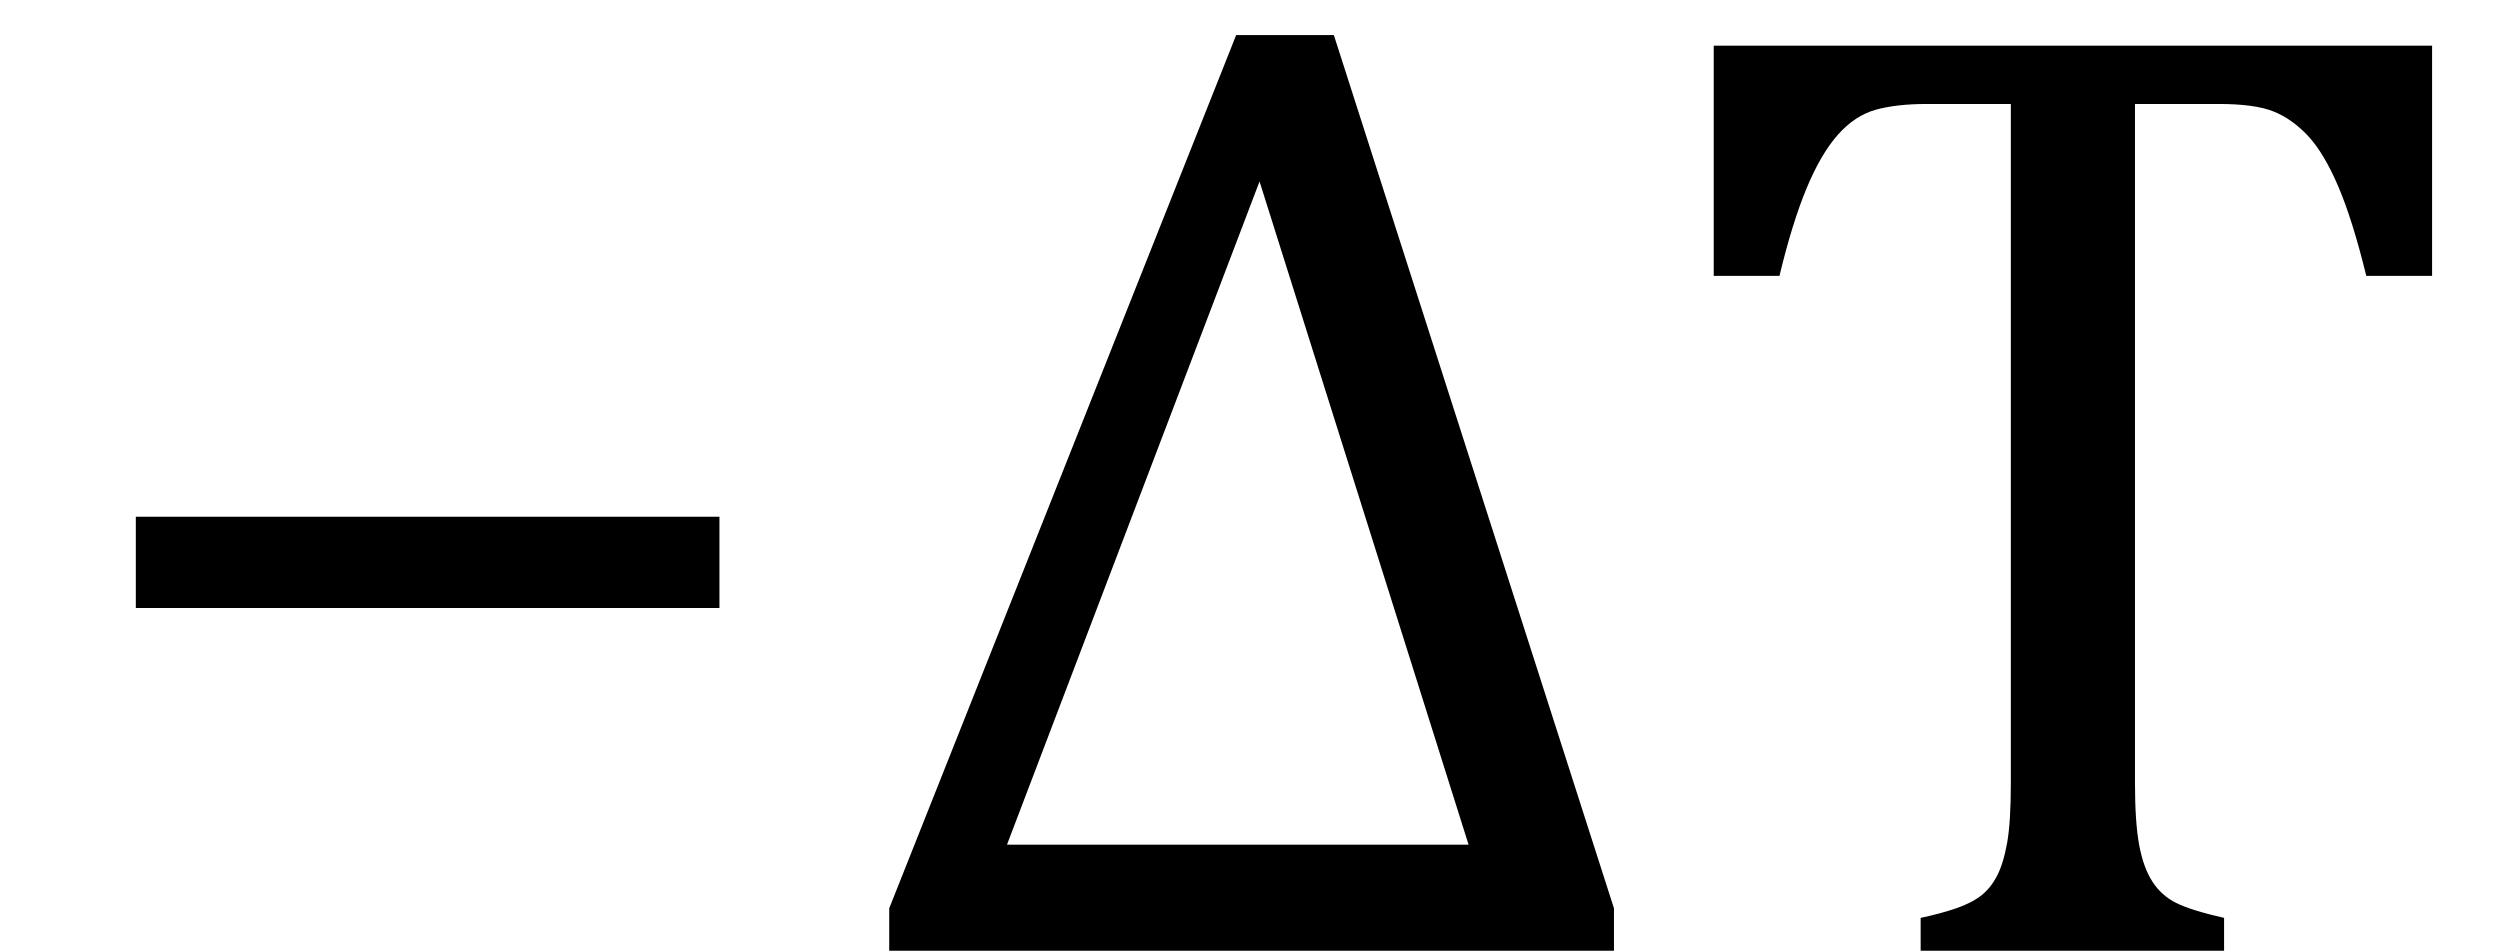
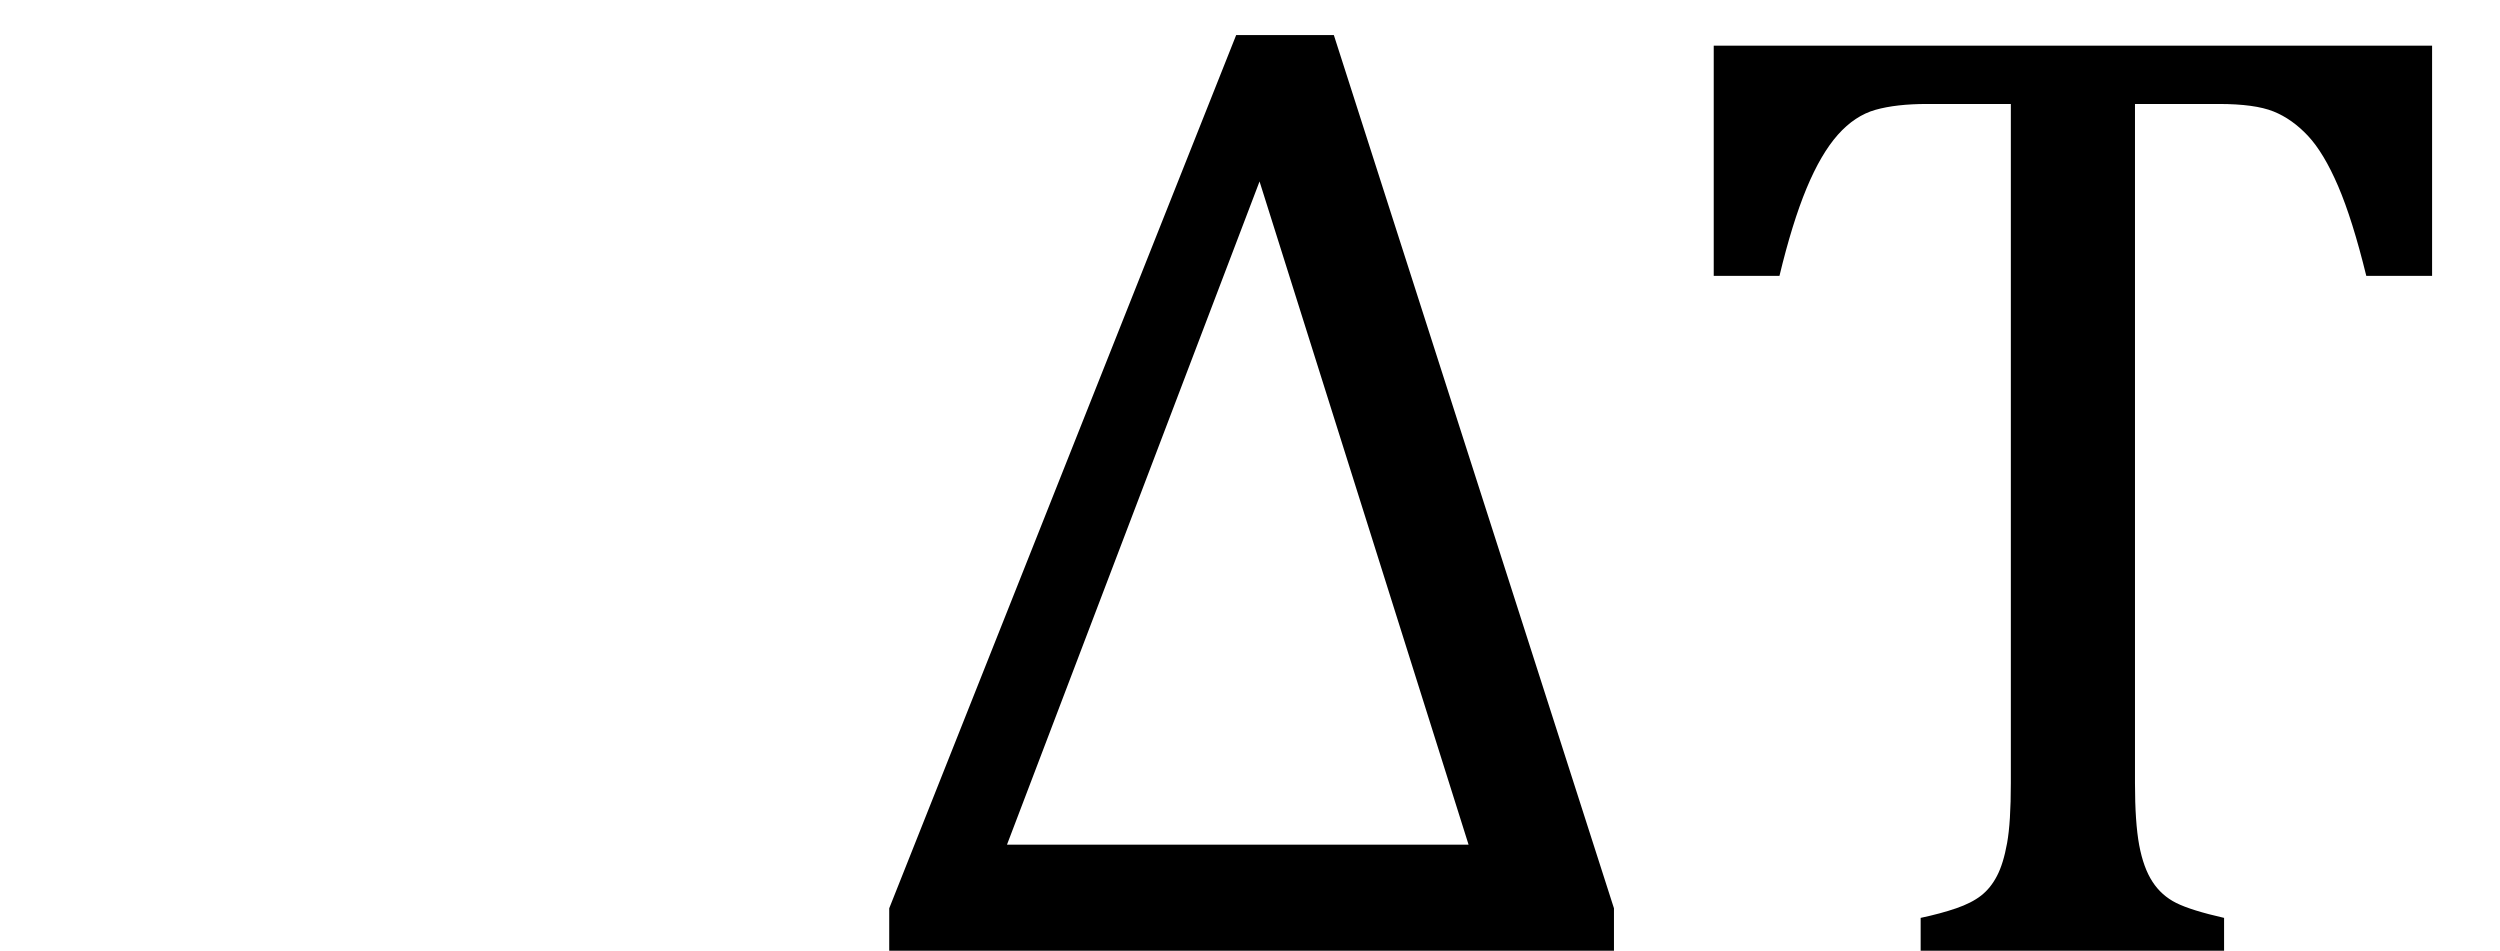
<svg xmlns="http://www.w3.org/2000/svg" stroke-dasharray="none" shape-rendering="auto" font-family="'Dialog'" width="36.813" text-rendering="auto" fill-opacity="1" contentScriptType="text/ecmascript" color-interpolation="auto" color-rendering="auto" preserveAspectRatio="xMidYMid meet" font-size="12" fill="black" stroke="black" image-rendering="auto" stroke-miterlimit="10" zoomAndPan="magnify" version="1.0" stroke-linecap="square" stroke-linejoin="miter" contentStyleType="text/css" font-style="normal" height="14" stroke-width="1" stroke-dashoffset="0" font-weight="normal" stroke-opacity="1" y="0">
  <defs id="genericDefs" />
  <g>
    <g text-rendering="optimizeLegibility" transform="translate(0.766,14)" color-rendering="optimizeQuality" color-interpolation="linearRGB" image-rendering="optimizeQuality">
-       <path d="M1.234 -5.047 L1.234 -6.391 L9.828 -6.391 L9.828 -5.047 L1.234 -5.047 Z" stroke="none" />
-     </g>
+       </g>
    <g text-rendering="optimizeLegibility" transform="translate(12.594,14)" color-rendering="optimizeQuality" color-interpolation="linearRGB" image-rendering="optimizeQuality">
      <path d="M0.5 0 L0.5 -0.625 L5.609 -13.484 L7.047 -13.484 L11.172 -0.625 L11.172 0 L0.5 0 ZM2.234 -1.562 L9.031 -1.562 L5.953 -11.328 L2.234 -1.562 ZM12.641 -13.328 L23.219 -13.328 L23.219 -9.938 L22.25 -9.938 Q22.047 -10.766 21.836 -11.258 Q21.625 -11.75 21.391 -12 Q21.156 -12.25 20.883 -12.359 Q20.609 -12.469 20.078 -12.469 L18.844 -12.469 L18.844 -2.469 Q18.844 -1.891 18.906 -1.555 Q18.969 -1.219 19.102 -1.016 Q19.234 -0.812 19.453 -0.703 Q19.672 -0.594 20.156 -0.484 L20.156 0 L15.688 0 L15.688 -0.484 Q15.984 -0.547 16.211 -0.625 Q16.438 -0.703 16.578 -0.812 Q16.719 -0.922 16.812 -1.102 Q16.906 -1.281 16.961 -1.586 Q17.016 -1.891 17.016 -2.469 L17.016 -12.469 L15.781 -12.469 Q15.328 -12.469 15.023 -12.383 Q14.719 -12.297 14.469 -12.016 Q14.219 -11.734 14.008 -11.227 Q13.797 -10.719 13.609 -9.938 L12.641 -9.938 L12.641 -13.328 Z" stroke="none" />
    </g>
  </g>
</svg>